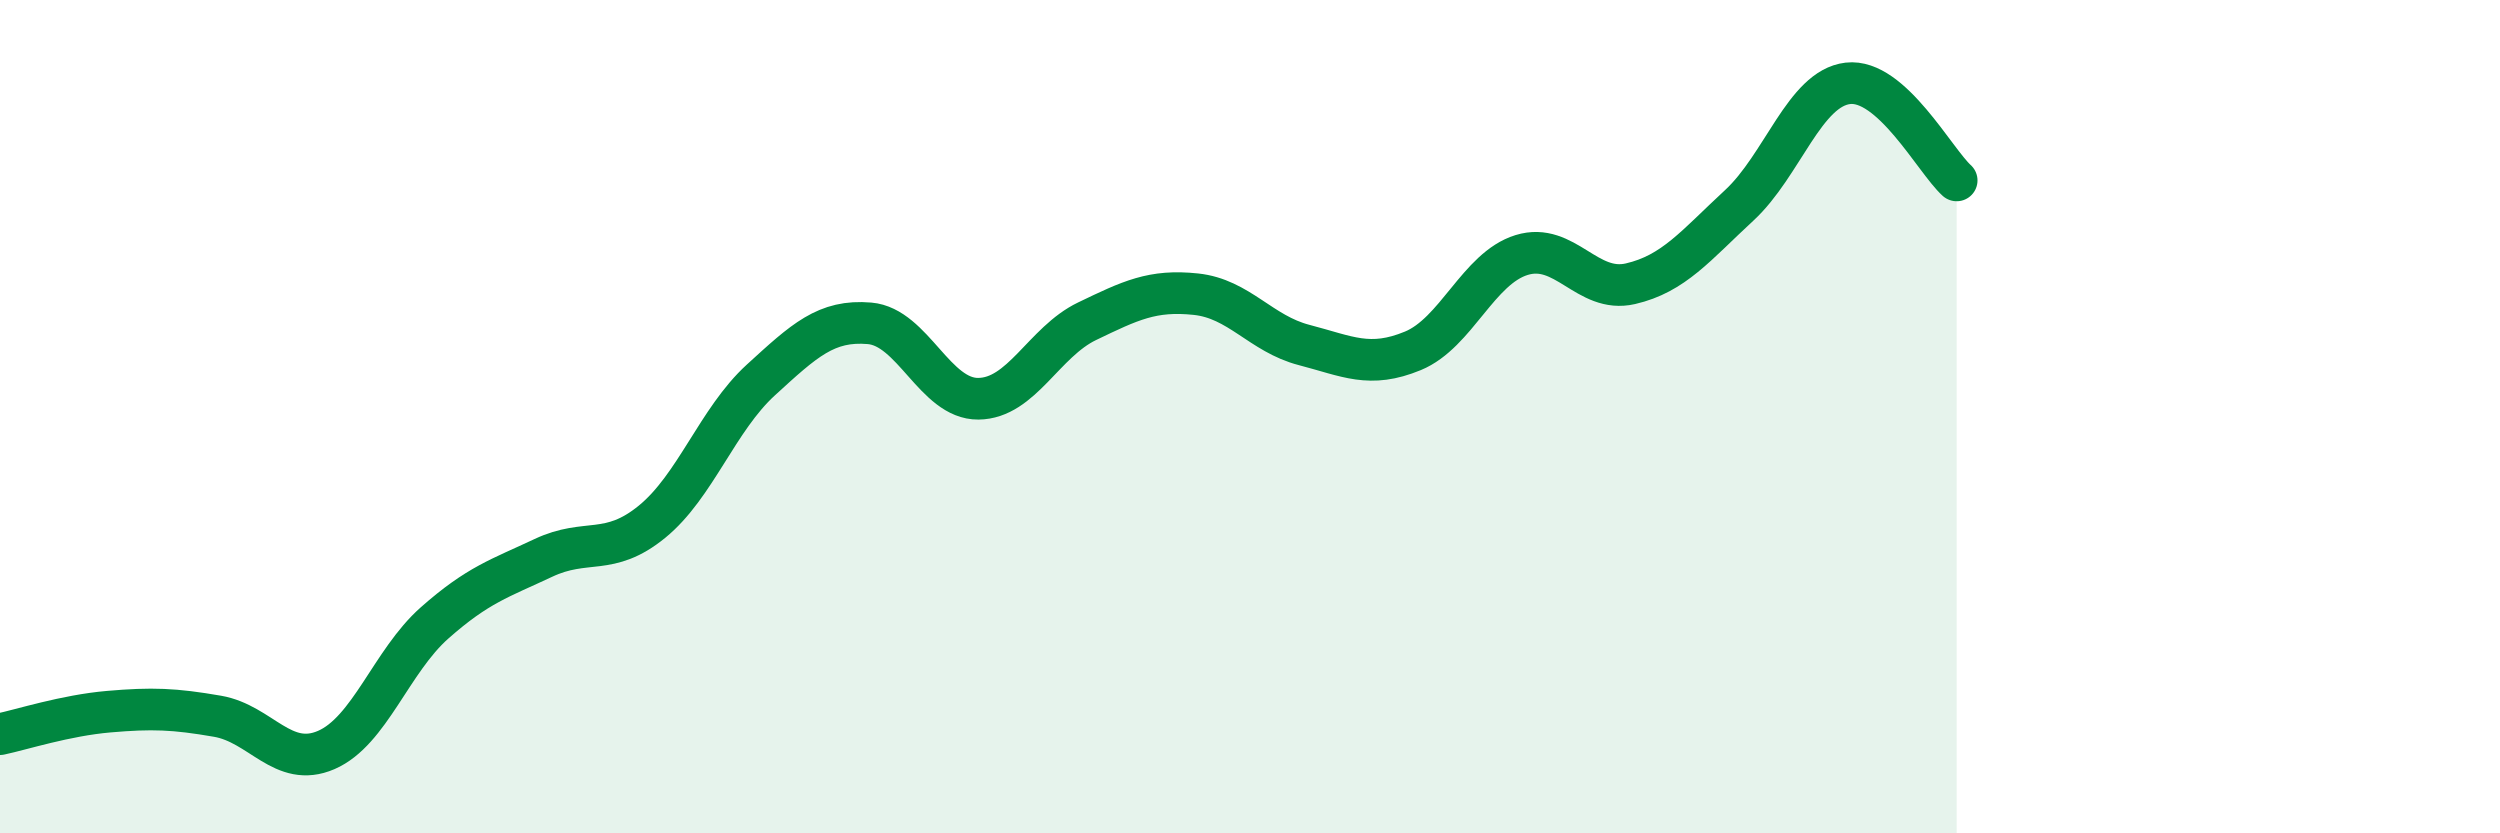
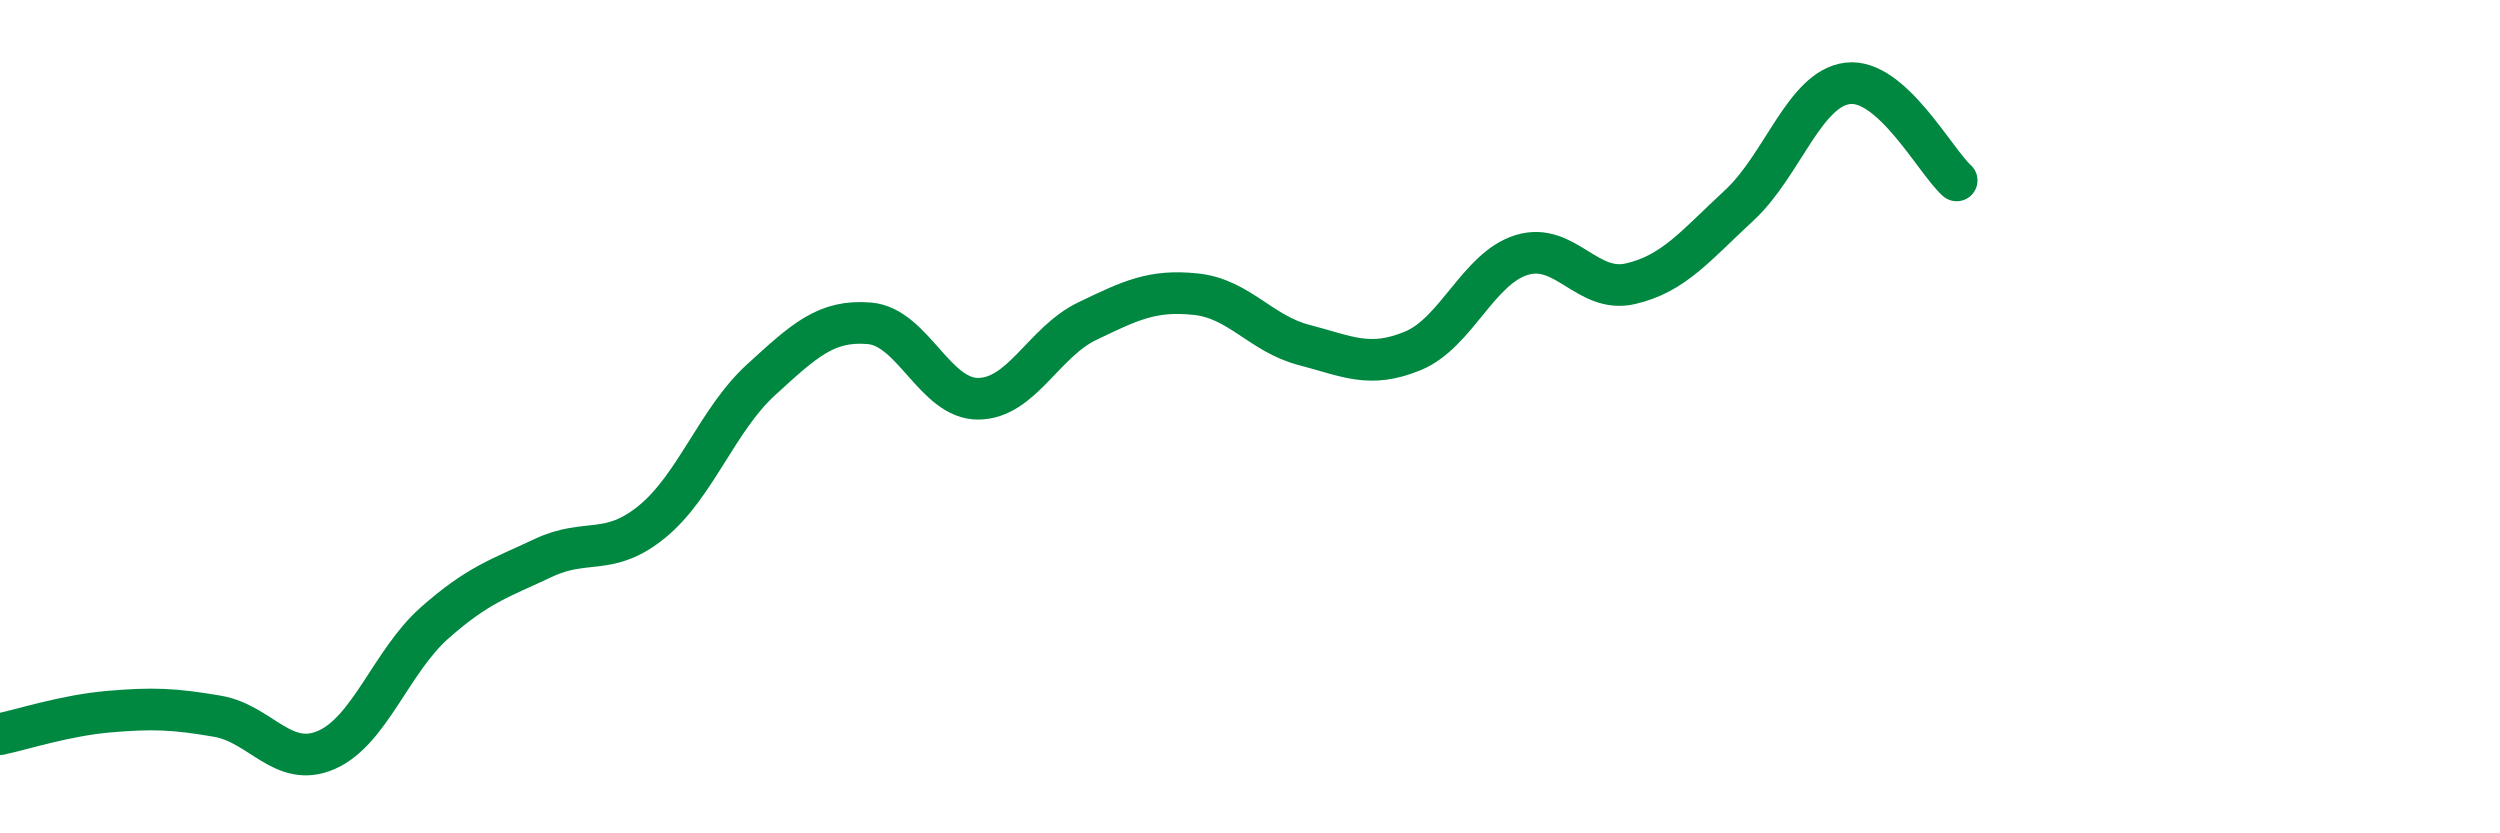
<svg xmlns="http://www.w3.org/2000/svg" width="60" height="20" viewBox="0 0 60 20">
-   <path d="M 0,17.62 C 0.52,17.51 1.57,17.17 2.61,17.08 C 3.65,16.99 4.18,17.01 5.22,17.19 C 6.26,17.37 6.79,18.45 7.83,18 C 8.87,17.55 9.39,15.87 10.43,14.95 C 11.47,14.03 12,13.88 13.04,13.39 C 14.08,12.9 14.61,13.37 15.65,12.52 C 16.69,11.67 17.22,10.07 18.26,9.12 C 19.3,8.17 19.83,7.67 20.87,7.76 C 21.91,7.85 22.44,9.58 23.48,9.57 C 24.52,9.56 25.05,8.21 26.09,7.71 C 27.13,7.21 27.66,6.95 28.7,7.06 C 29.74,7.17 30.26,8.01 31.3,8.28 C 32.34,8.55 32.87,8.85 33.91,8.42 C 34.95,7.99 35.48,6.44 36.52,6.12 C 37.56,5.8 38.09,7.05 39.13,6.81 C 40.17,6.57 40.7,5.89 41.74,4.93 C 42.78,3.97 43.31,2.12 44.35,2 C 45.39,1.88 46.44,3.86 46.96,4.33L46.96 20L0 20Z" fill="#008740" opacity="0.1" stroke-linecap="round" stroke-linejoin="round" />
  <path d="M 0,17.62 C 0.52,17.51 1.57,17.17 2.61,17.08 C 3.65,16.99 4.18,17.01 5.22,17.19 C 6.26,17.37 6.79,18.45 7.83,18 C 8.87,17.55 9.39,15.87 10.43,14.95 C 11.47,14.03 12,13.88 13.04,13.39 C 14.08,12.9 14.61,13.37 15.65,12.52 C 16.69,11.67 17.22,10.07 18.26,9.12 C 19.3,8.17 19.83,7.67 20.87,7.76 C 21.91,7.85 22.44,9.58 23.48,9.57 C 24.52,9.56 25.05,8.21 26.09,7.71 C 27.13,7.21 27.66,6.95 28.7,7.06 C 29.74,7.17 30.26,8.01 31.3,8.28 C 32.34,8.55 32.87,8.85 33.91,8.42 C 34.95,7.99 35.48,6.44 36.52,6.12 C 37.56,5.8 38.09,7.05 39.13,6.81 C 40.17,6.57 40.7,5.89 41.74,4.93 C 42.78,3.97 43.31,2.12 44.35,2 C 45.39,1.88 46.44,3.86 46.96,4.33" stroke="#008740" stroke-width="1" fill="none" stroke-linecap="round" stroke-linejoin="round" />
</svg>